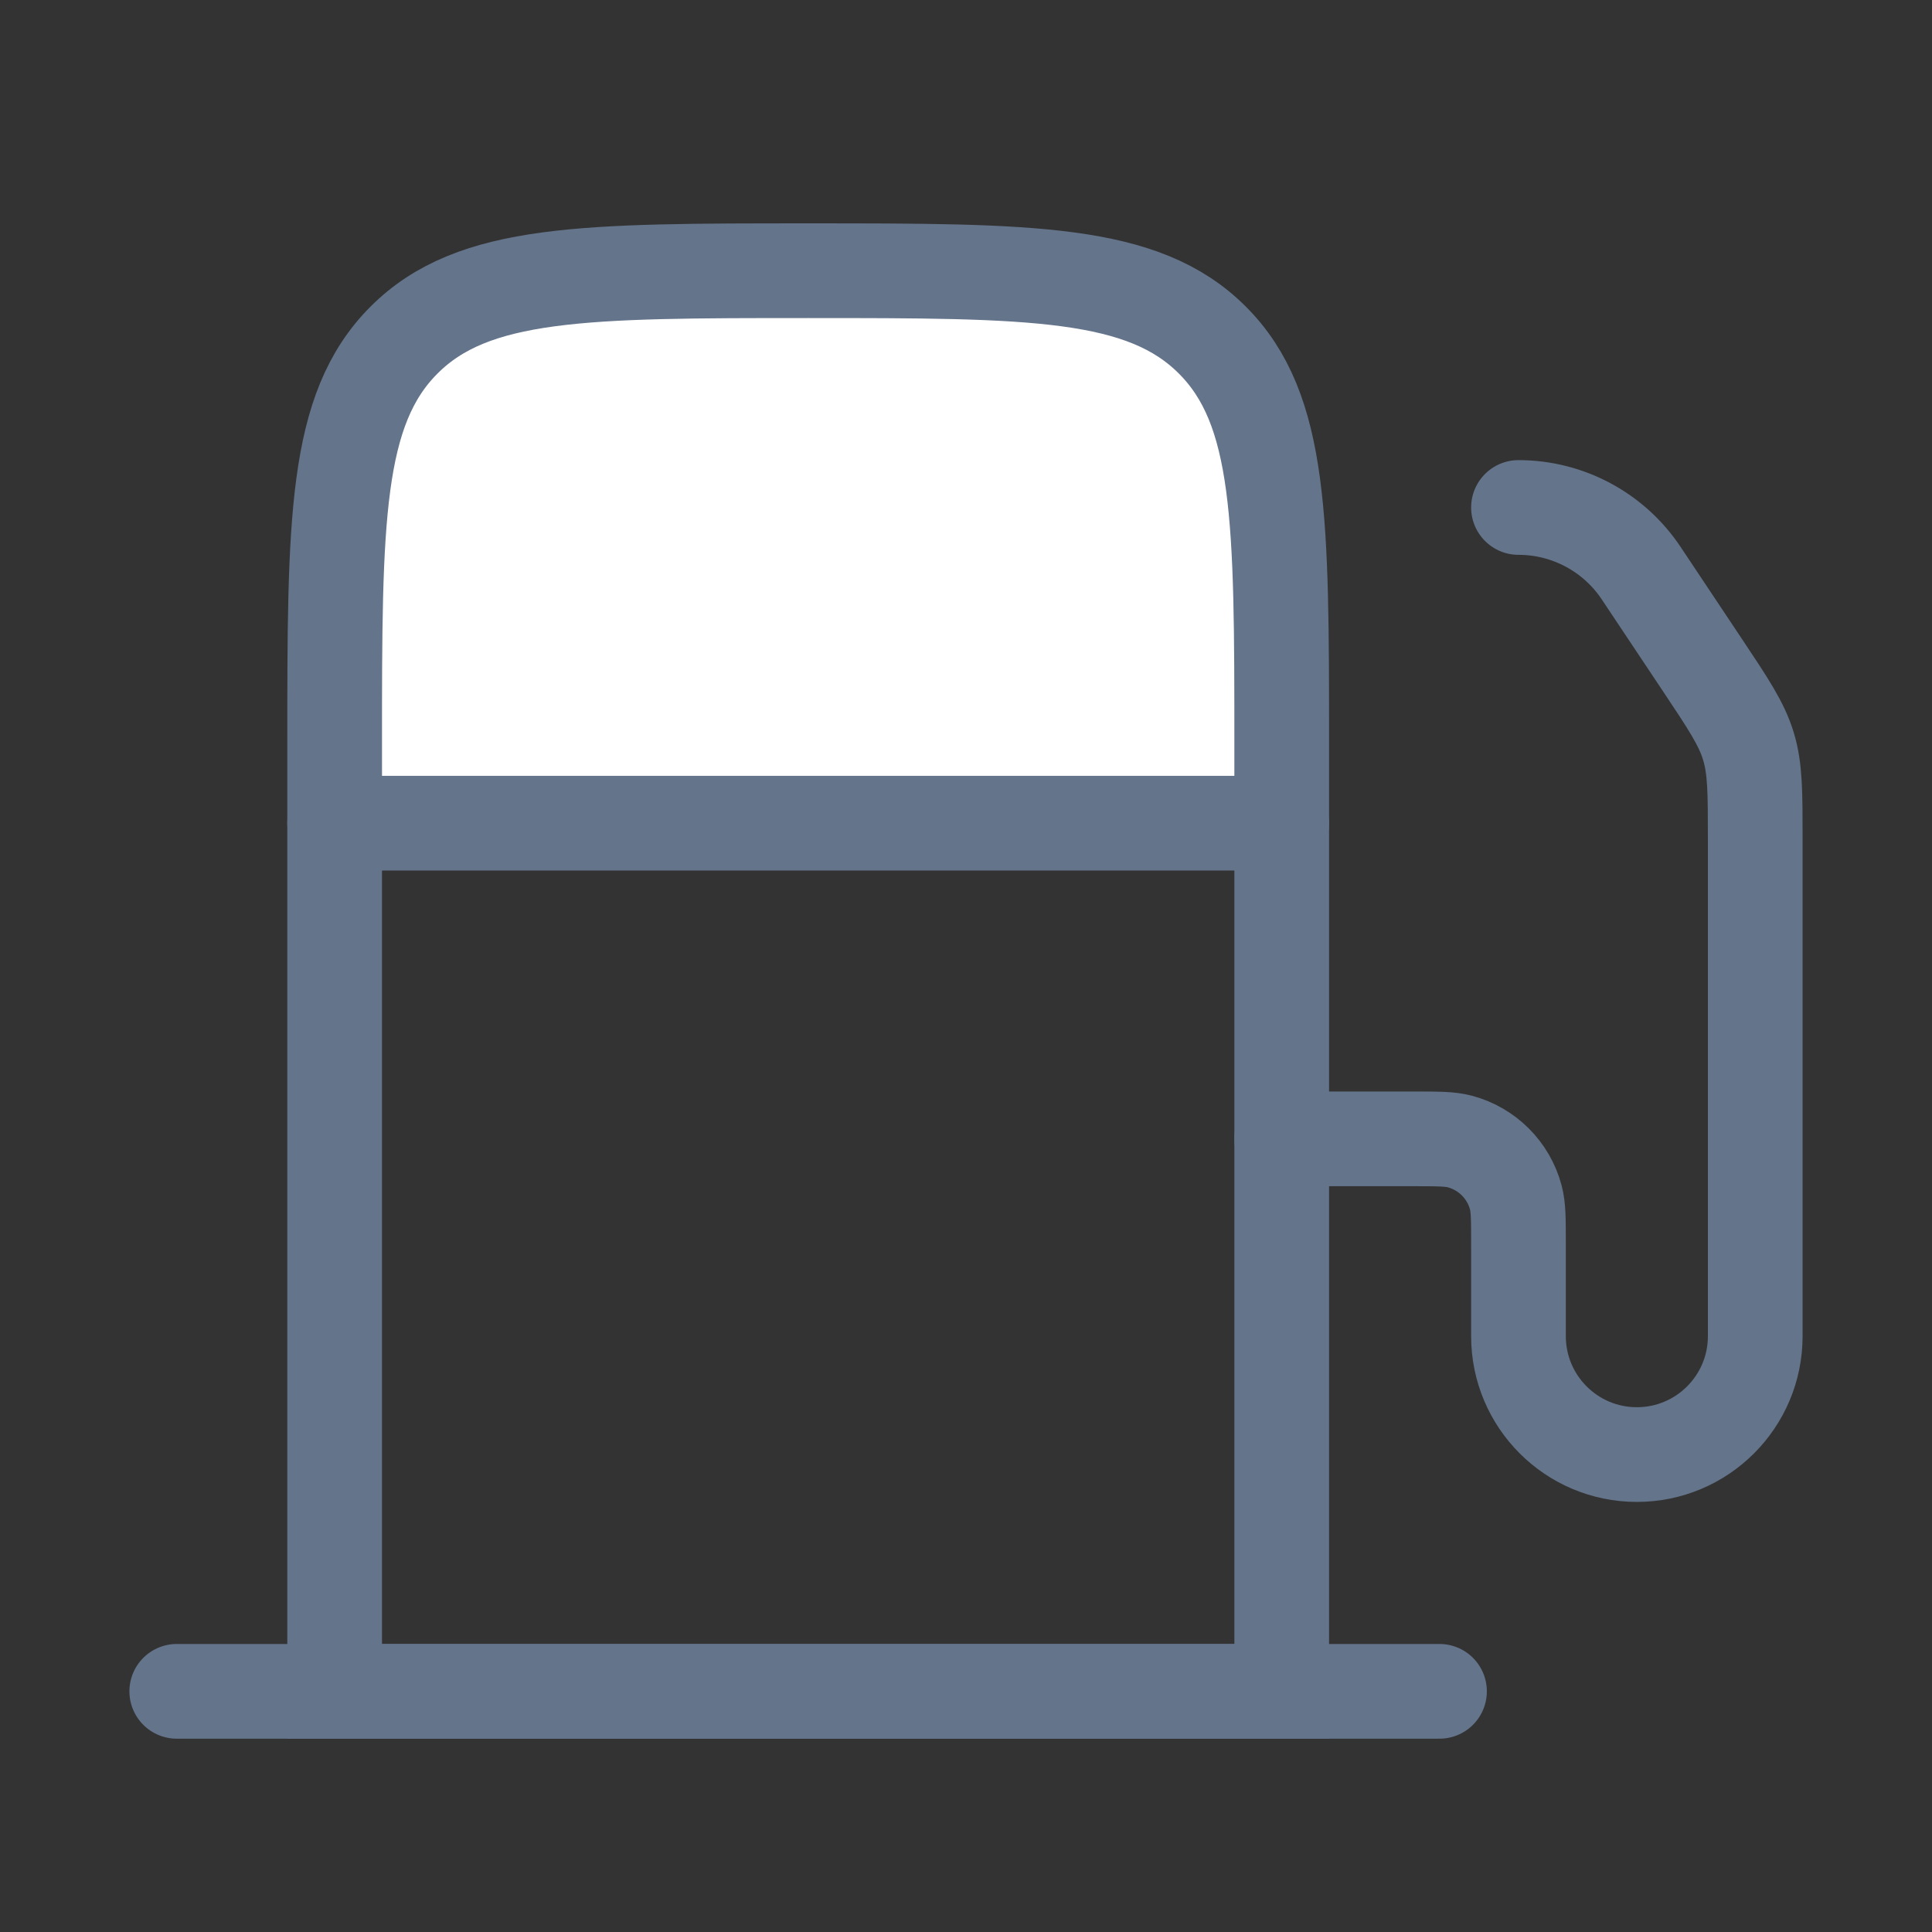
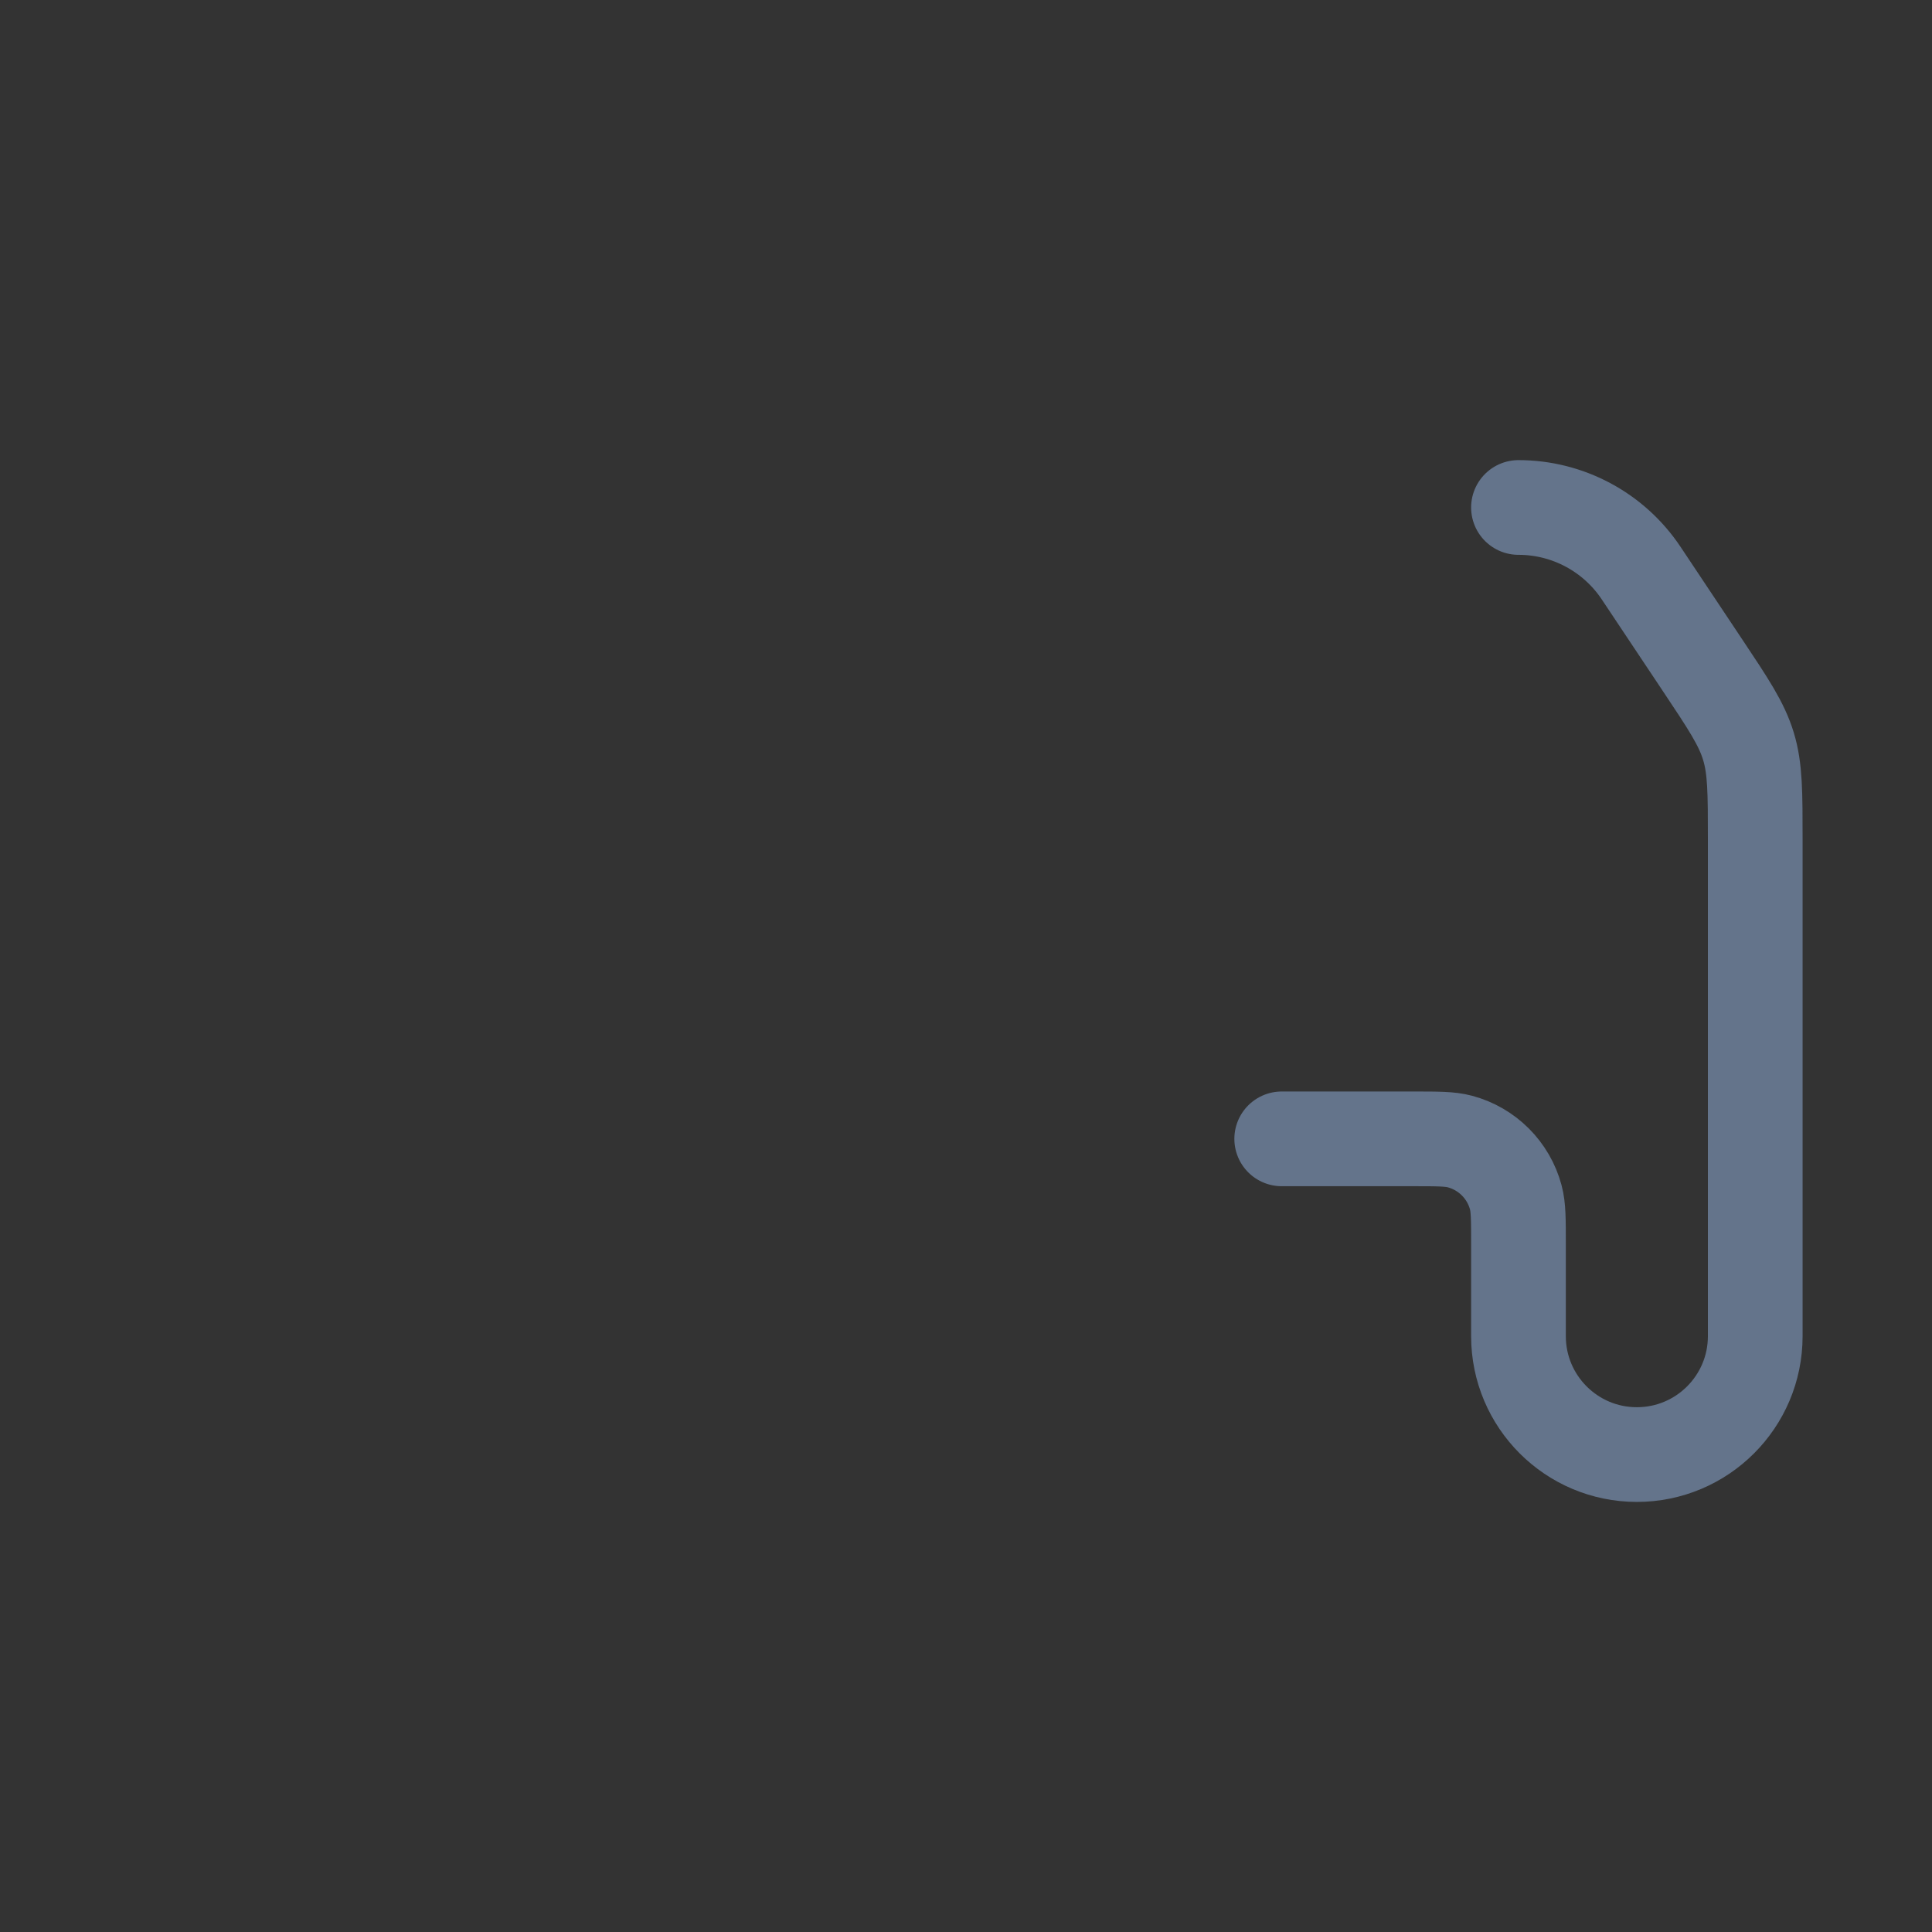
<svg xmlns="http://www.w3.org/2000/svg" width="51" height="51" viewBox="0 0 51 51" fill="none">
  <rect x="0" y="0" width="51" height="51" fill="#333333" stroke="none" />
-   <path d="M8.834 21.73L8.834 19.646C8.834 13.754 8.834 10.808 10.665 8.977C12.495 7.146 15.441 7.146 21.334 7.146C27.227 7.146 30.173 7.146 32.003 8.977C33.834 10.808 33.834 13.754 33.834 19.646V21.73L8.834 21.73Z" fill="white" />
-   <path d="M8.834 21.73L33.834 21.73" stroke="#64748B" stroke-width="2.5" stroke-linecap="round" stroke-linejoin="round" />
-   <path d="M8.834 44.647L8.834 19.646C8.834 13.754 8.834 10.808 10.665 8.977C12.495 7.146 15.441 7.146 21.334 7.146C27.227 7.146 30.173 7.146 32.003 8.977C33.834 10.808 33.834 13.754 33.834 19.646L33.834 44.647L8.834 44.647Z" stroke="#64748B" stroke-width="2.5" />
-   <path d="M4.666 44.647L37.999 44.647" stroke="#64748B" stroke-width="2.5" stroke-linecap="round" stroke-linejoin="round" />
  <path d="M33.834 30.063H37.306C37.952 30.063 38.275 30.063 38.54 30.134C39.259 30.327 39.82 30.888 40.013 31.607C40.084 31.872 40.084 32.195 40.084 32.841V35.272C40.084 36.997 41.483 38.397 43.209 38.397C44.935 38.397 46.334 36.997 46.334 35.272L46.334 22.17C46.334 20.917 46.334 20.291 46.155 19.701C45.976 19.11 45.629 18.589 44.934 17.547L43.323 15.13C42.601 14.047 41.386 13.396 40.084 13.396" stroke="#64748B" stroke-width="2.5" stroke-linecap="round" stroke-linejoin="round" />
</svg>